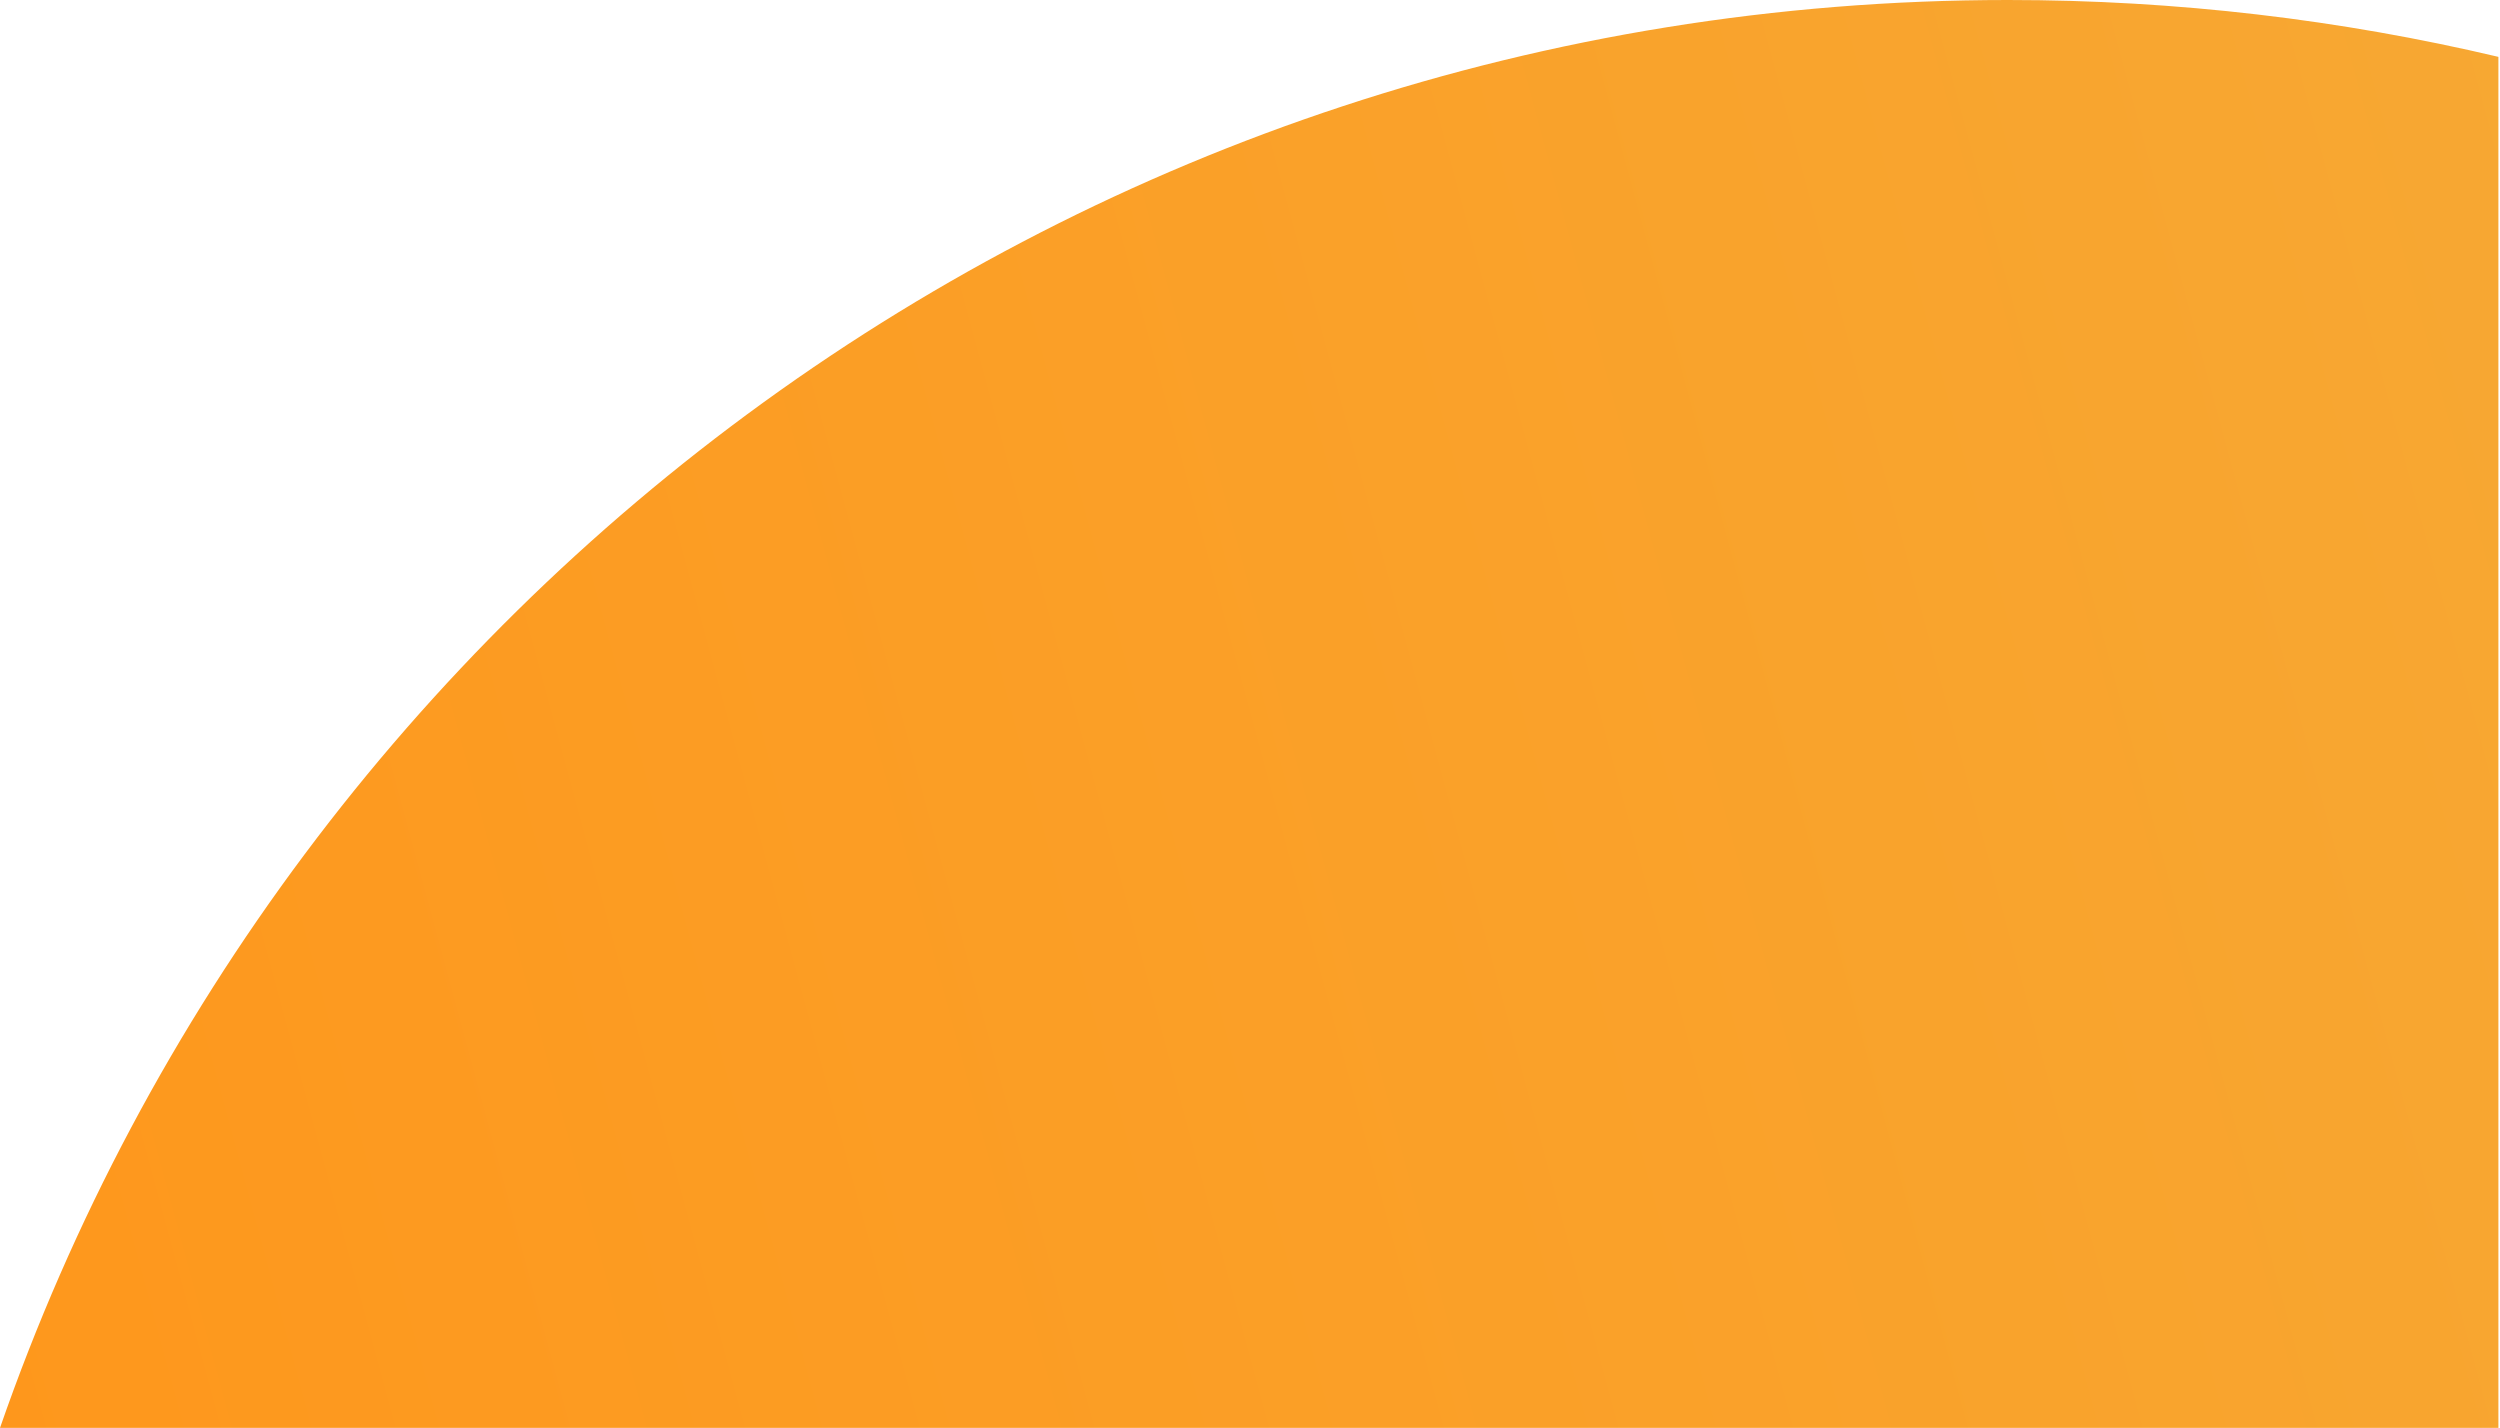
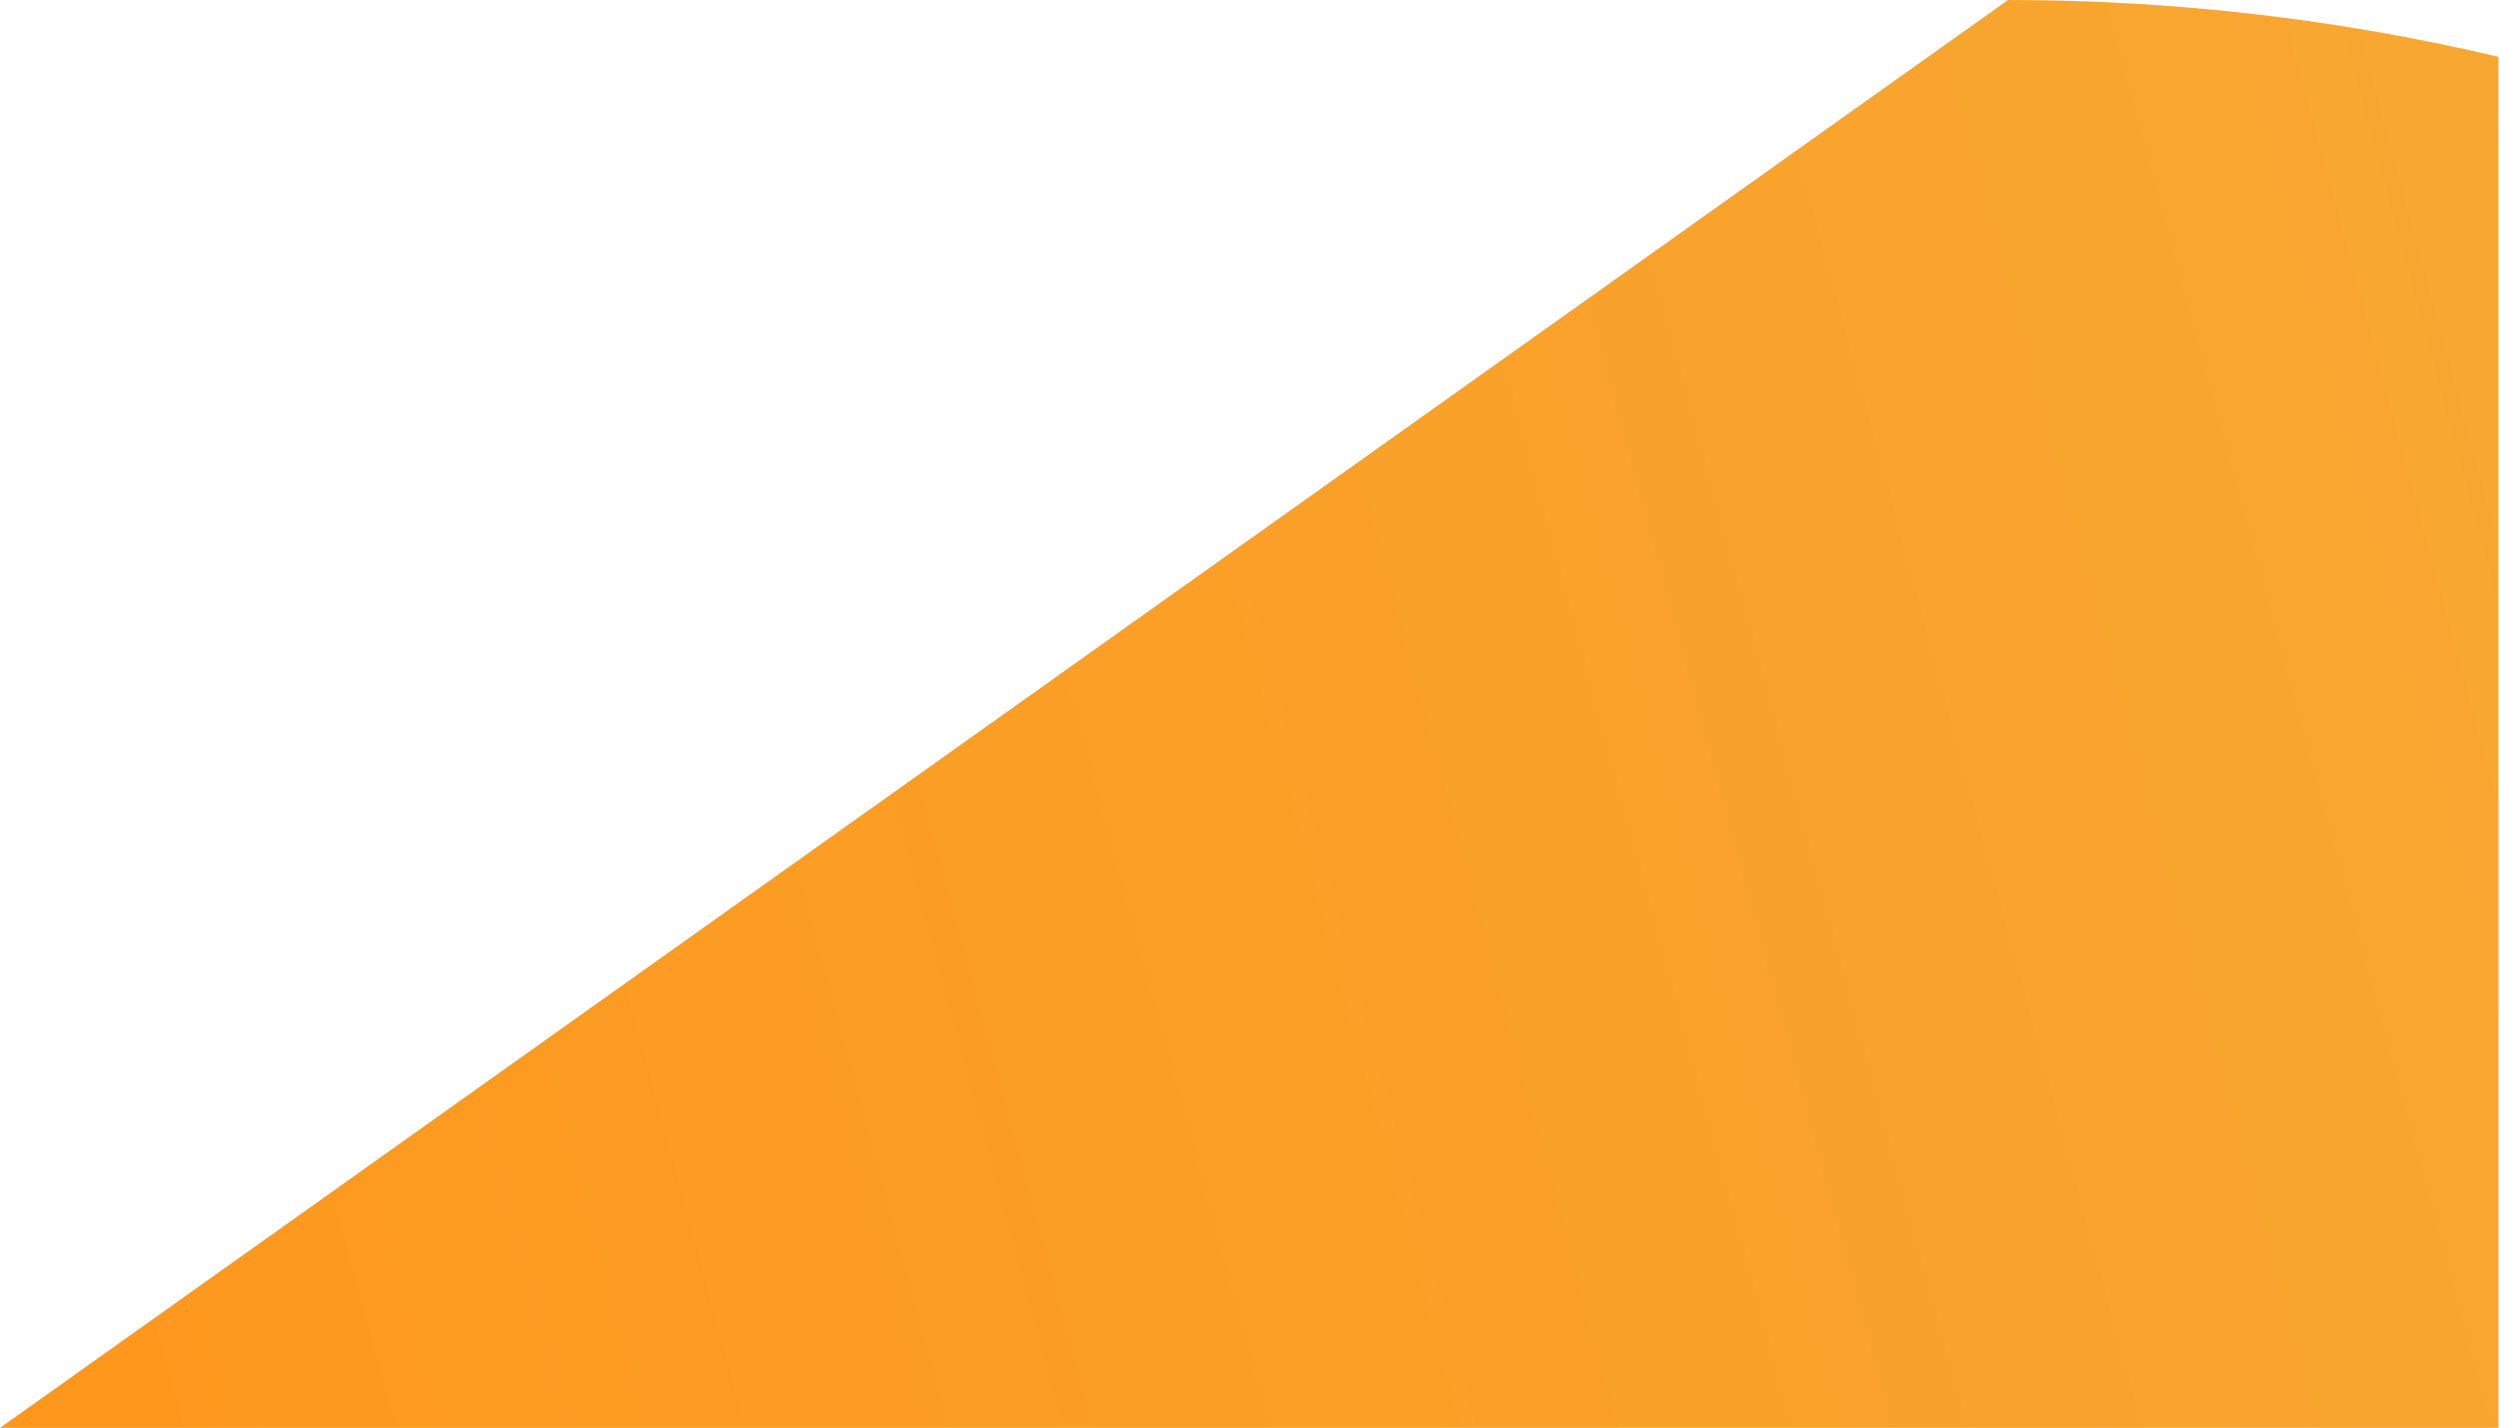
<svg xmlns="http://www.w3.org/2000/svg" width="520" height="297" viewBox="0 0 520 297" fill="none">
-   <path fill-rule="evenodd" clip-rule="evenodd" d="M417.667 0C452.773 0 486.923 4.093 519.667 11.827V297H0C60.014 124.111 224.346 0 417.667 0Z" fill="url(#paint0_linear_959_3093)" />
+   <path fill-rule="evenodd" clip-rule="evenodd" d="M417.667 0C452.773 0 486.923 4.093 519.667 11.827V297H0Z" fill="url(#paint0_linear_959_3093)" />
  <defs>
    <linearGradient id="paint0_linear_959_3093" x1="-81.198" y1="297" x2="562.074" y2="122.947" gradientUnits="userSpaceOnUse">
      <stop stop-color="#FF9519" />
      <stop offset="1" stop-color="#F7A833" />
    </linearGradient>
  </defs>
</svg>